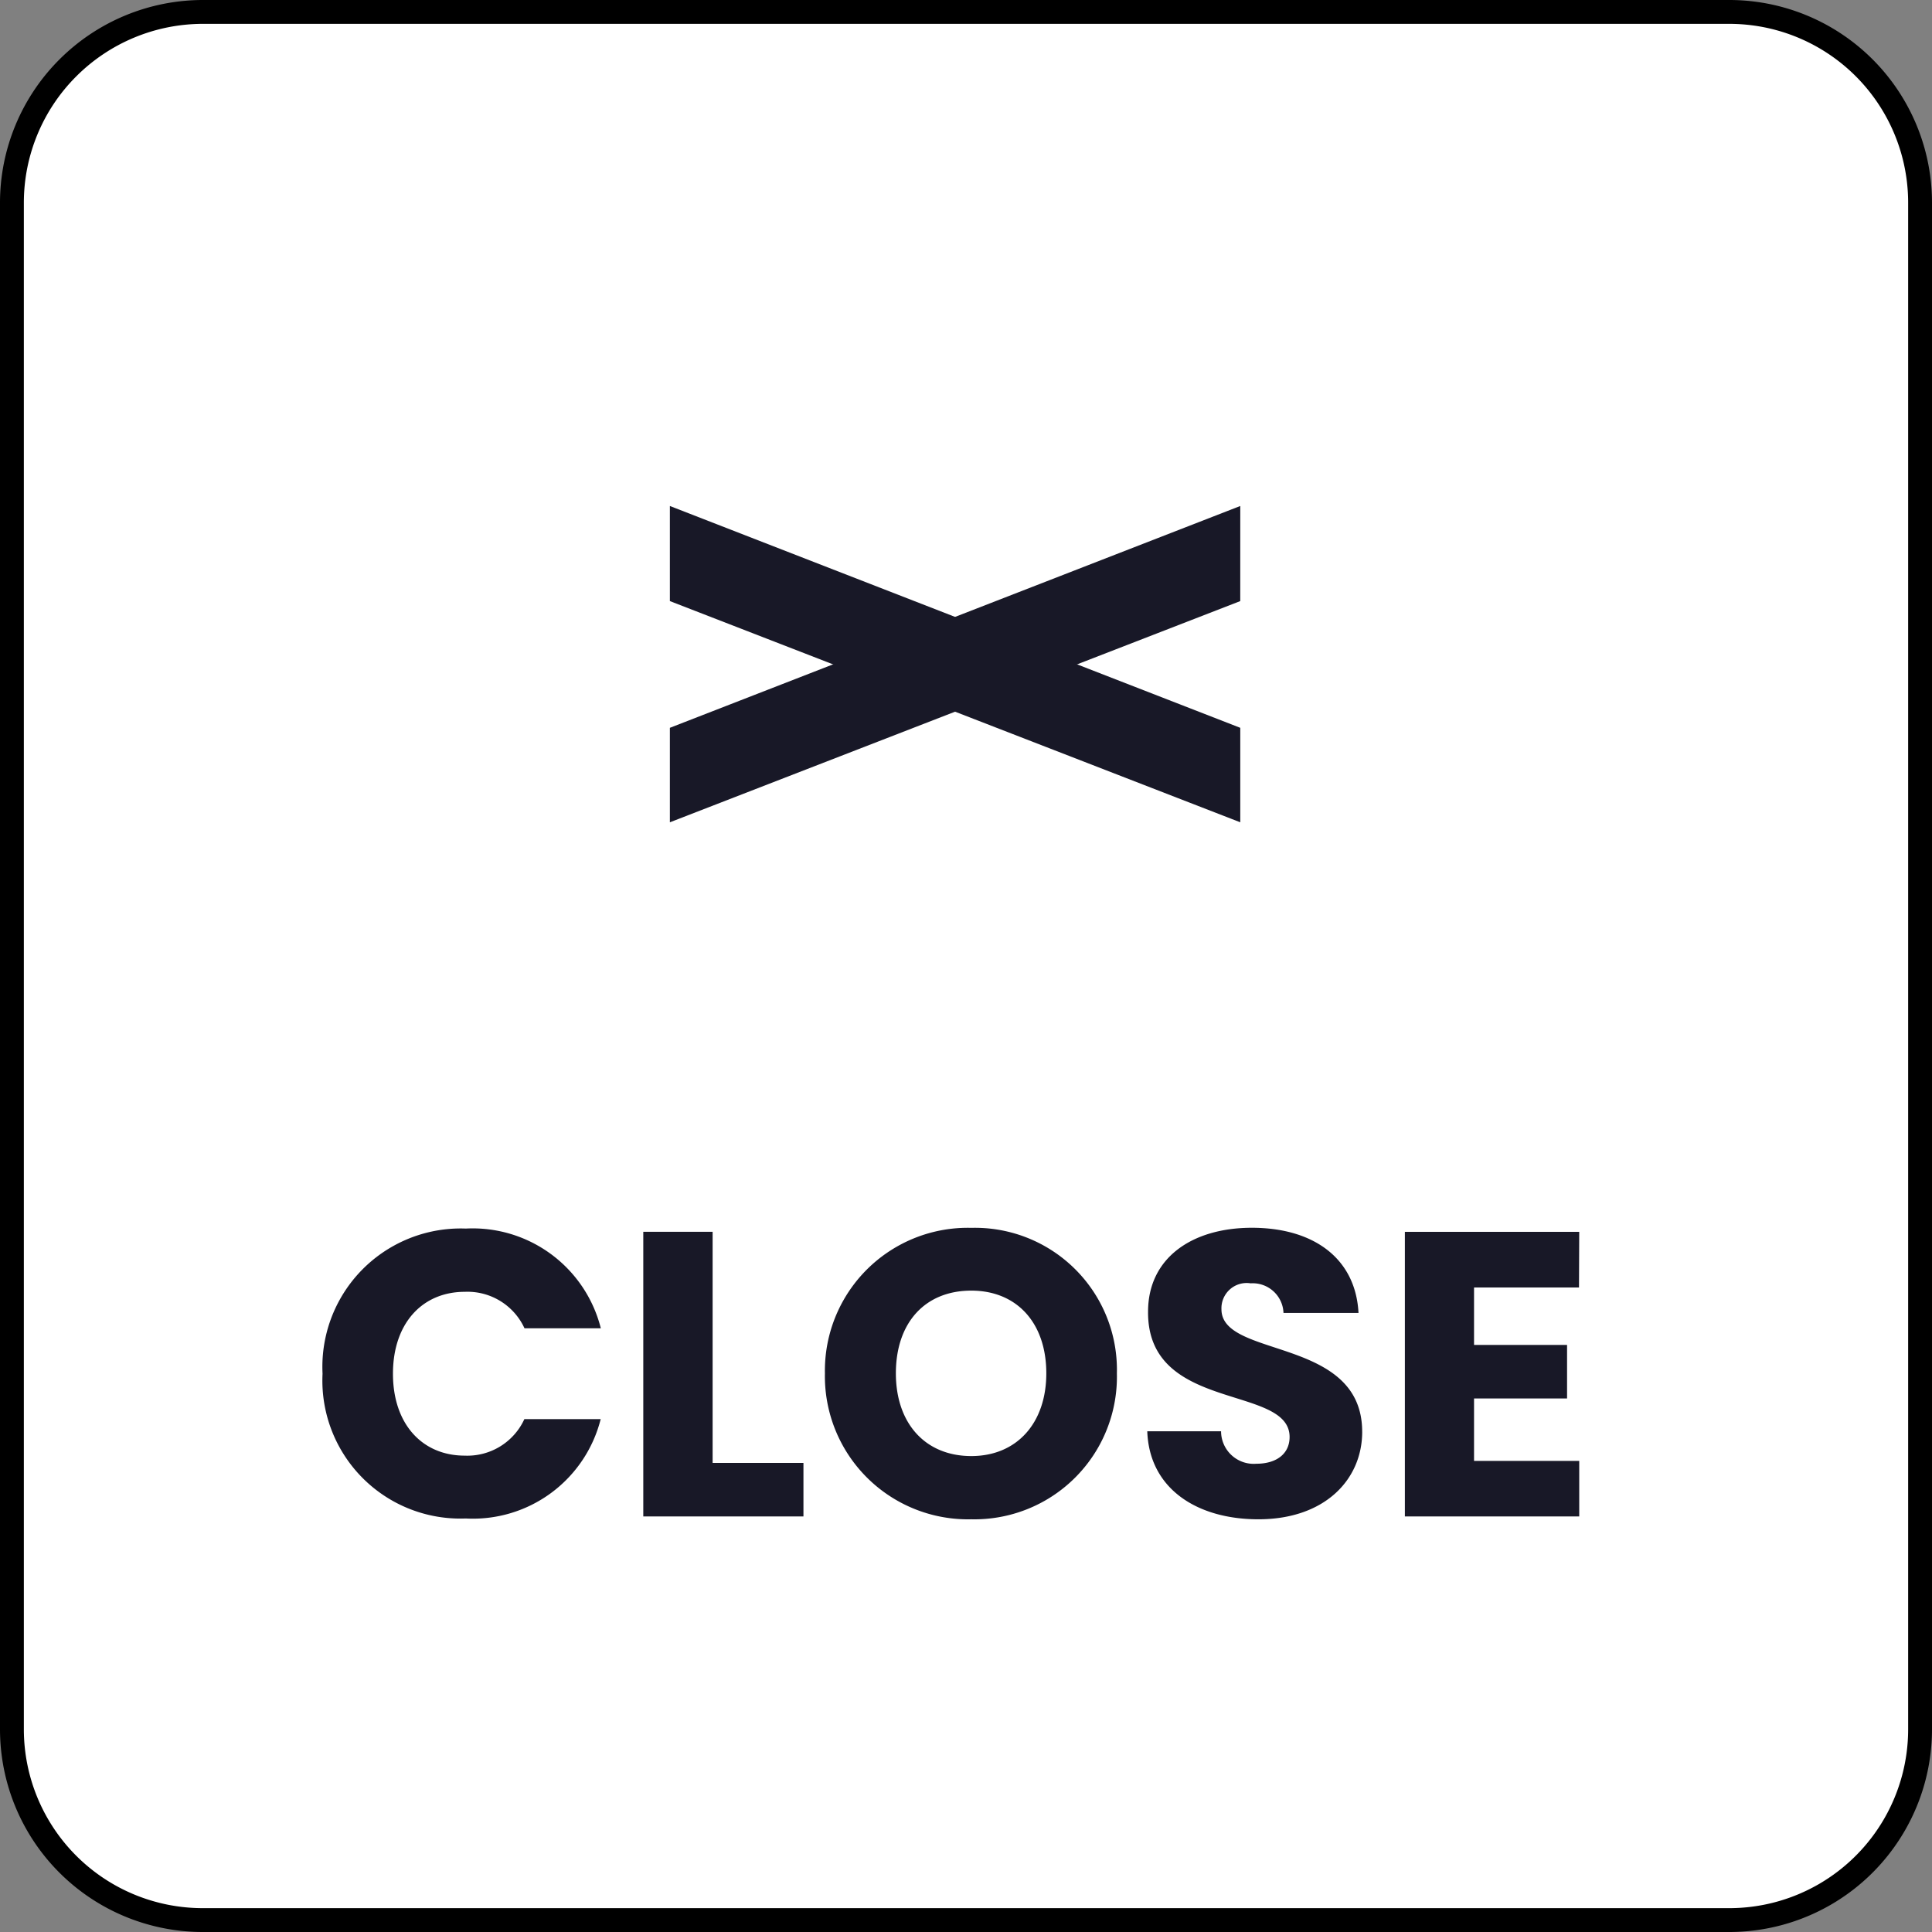
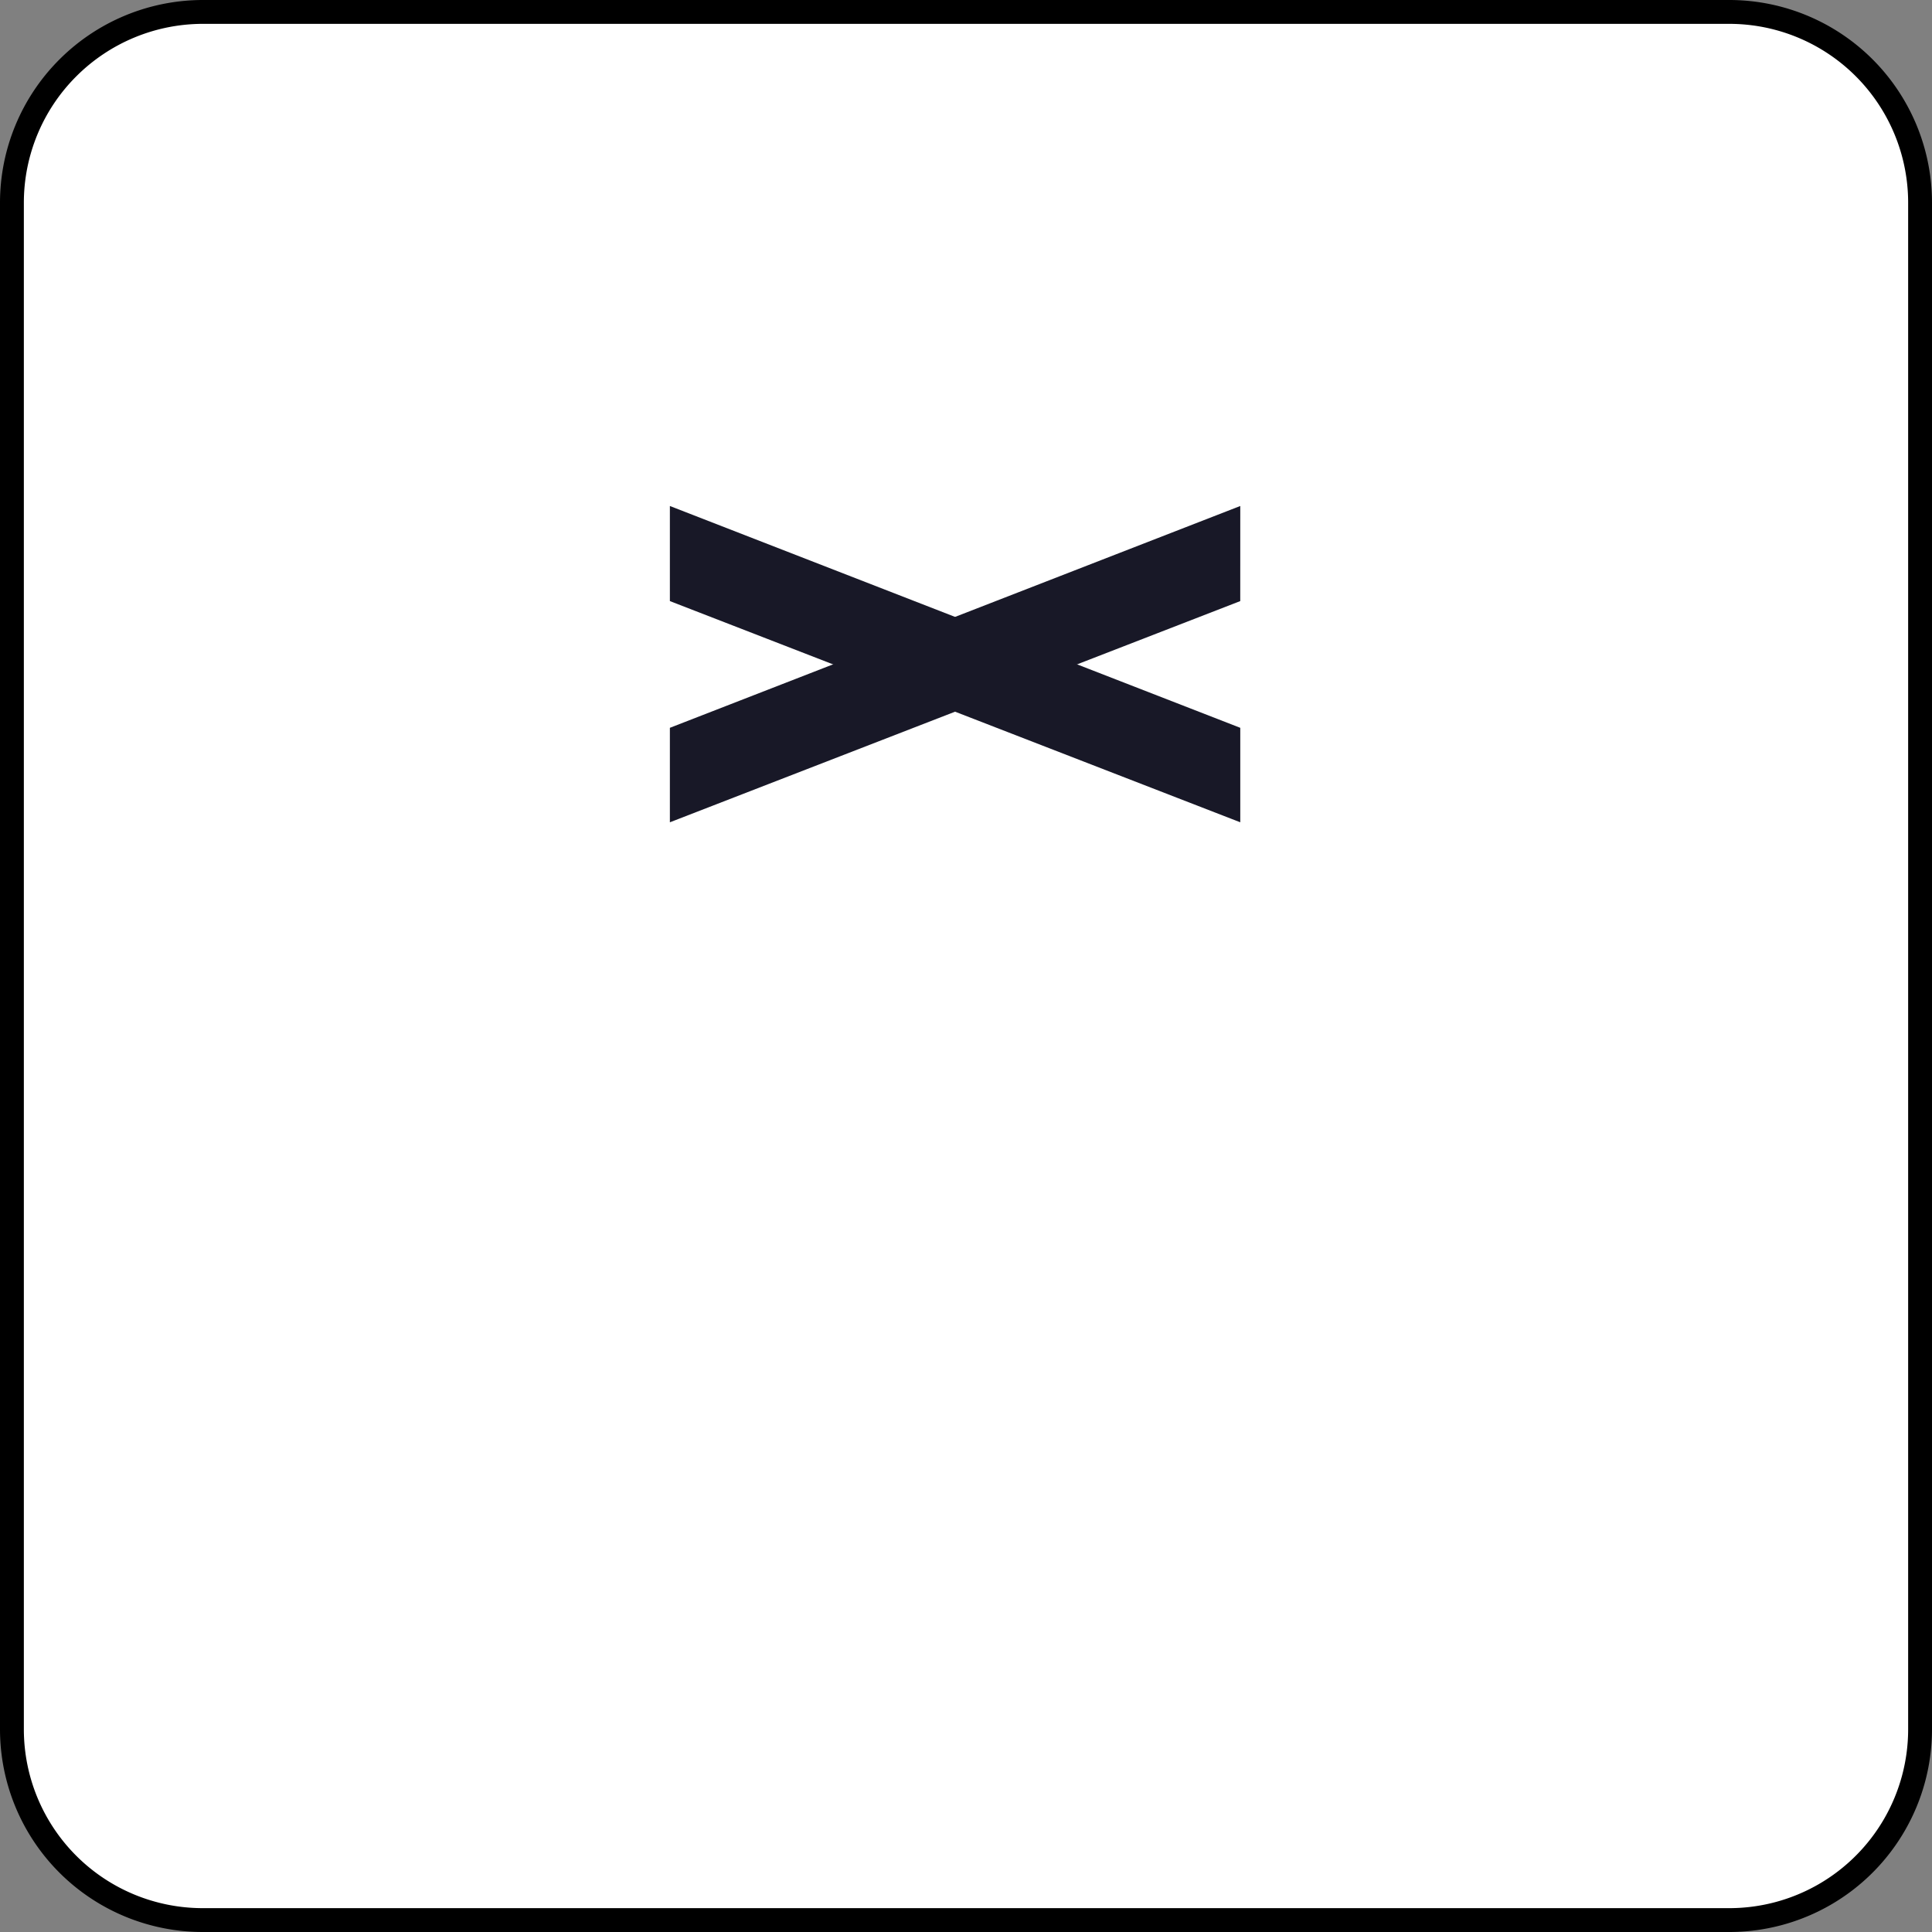
<svg xmlns="http://www.w3.org/2000/svg" width="81" height="81" viewBox="0 0 81 81">
  <rect x="0" y="0" width="81" height="81" fill="#808080" stroke="none" />
  <g id="menu_close" transform="translate(8333.662 624.545)">
    <g id="menu_close-2" data-name="menu_close" transform="translate(-9471.662 -645.96)">
      <g id="グループ_375507" data-name="グループ 375507" transform="translate(1138.5 21.915)">
        <path id="パス_101048" data-name="パス 101048" d="M512,142.5v-64a7.99,7.99,0,0,1,2.344-5.652A8.015,8.015,0,0,1,520,70.5h64a8,8,0,0,1,8,8v64a8,8,0,0,1-8,8H520a8,8,0,0,1-8-8" transform="translate(-512 -70.5)" fill="#fff" stroke="#000" stroke-width="1" />
-         <path id="パス_111274" data-name="パス 111274" d="M-26.477-5.984a5.784,5.784,0,0,0,6,6.069A5.527,5.527,0,0,0-14.816-4.08h-3.2a2.629,2.629,0,0,1-2.5,1.53c-1.785,0-3.009-1.326-3.009-3.434S-22.3-9.418-20.51-9.418a2.629,2.629,0,0,1,2.5,1.53h3.2a5.541,5.541,0,0,0-5.661-4.182A5.8,5.8,0,0,0-26.477-5.984Zm13.447-5.95V0h6.715V-2.244h-3.808v-9.69ZM6.826-6a5.952,5.952,0,0,0-6.1-6.1A5.99,5.99,0,0,0-5.415-6,6,6,0,0,0,.722.119,5.976,5.976,0,0,0,6.826-6ZM-2.44-6c0-2.125,1.224-3.468,3.162-3.468,1.9,0,3.145,1.343,3.145,3.468,0,2.091-1.241,3.468-3.145,3.468C-1.215-2.533-2.44-3.91-2.44-6Zm19.55,2.448c0-4-5.9-3.06-5.9-5.134a1.058,1.058,0,0,1,1.224-1.088,1.292,1.292,0,0,1,1.377,1.241h3.145c-.119-2.278-1.87-3.57-4.471-3.57-2.5,0-4.352,1.258-4.352,3.519C8.1-4.352,14.067-5.542,14.067-3.332c0,.7-.544,1.122-1.394,1.122a1.368,1.368,0,0,1-1.479-1.36H8.1C8.185-1.156,10.191.119,12.758.119,15.546.119,17.111-1.547,17.111-3.553Zm9.1-8.381H18.9V0h7.31V-2.329H21.8V-4.947H25.7V-7.191H21.8V-9.6h4.4Z" transform="translate(39.5 63.078)" fill="#181827" />
        <g id="グループ_376401" data-name="グループ 376401" transform="translate(27.585 20.712)">
-           <path id="パス_98086" data-name="パス 98086" d="M40.045,25.826,16.132,35.1V31.139l23.914-9.3Z" transform="translate(-16.132 -21.837)" fill="#181827" />
+           <path id="パス_98086" data-name="パス 98086" d="M40.045,25.826,16.132,35.1V31.139l23.914-9.3" transform="translate(-16.132 -21.837)" fill="#181827" />
          <path id="パス_111257" data-name="パス 111257" d="M16.132,25.826,40.046,35.1V31.139l-23.914-9.3Z" transform="translate(-16.132 -21.837)" fill="#181827" />
        </g>
      </g>
    </g>
  </g>
</svg>